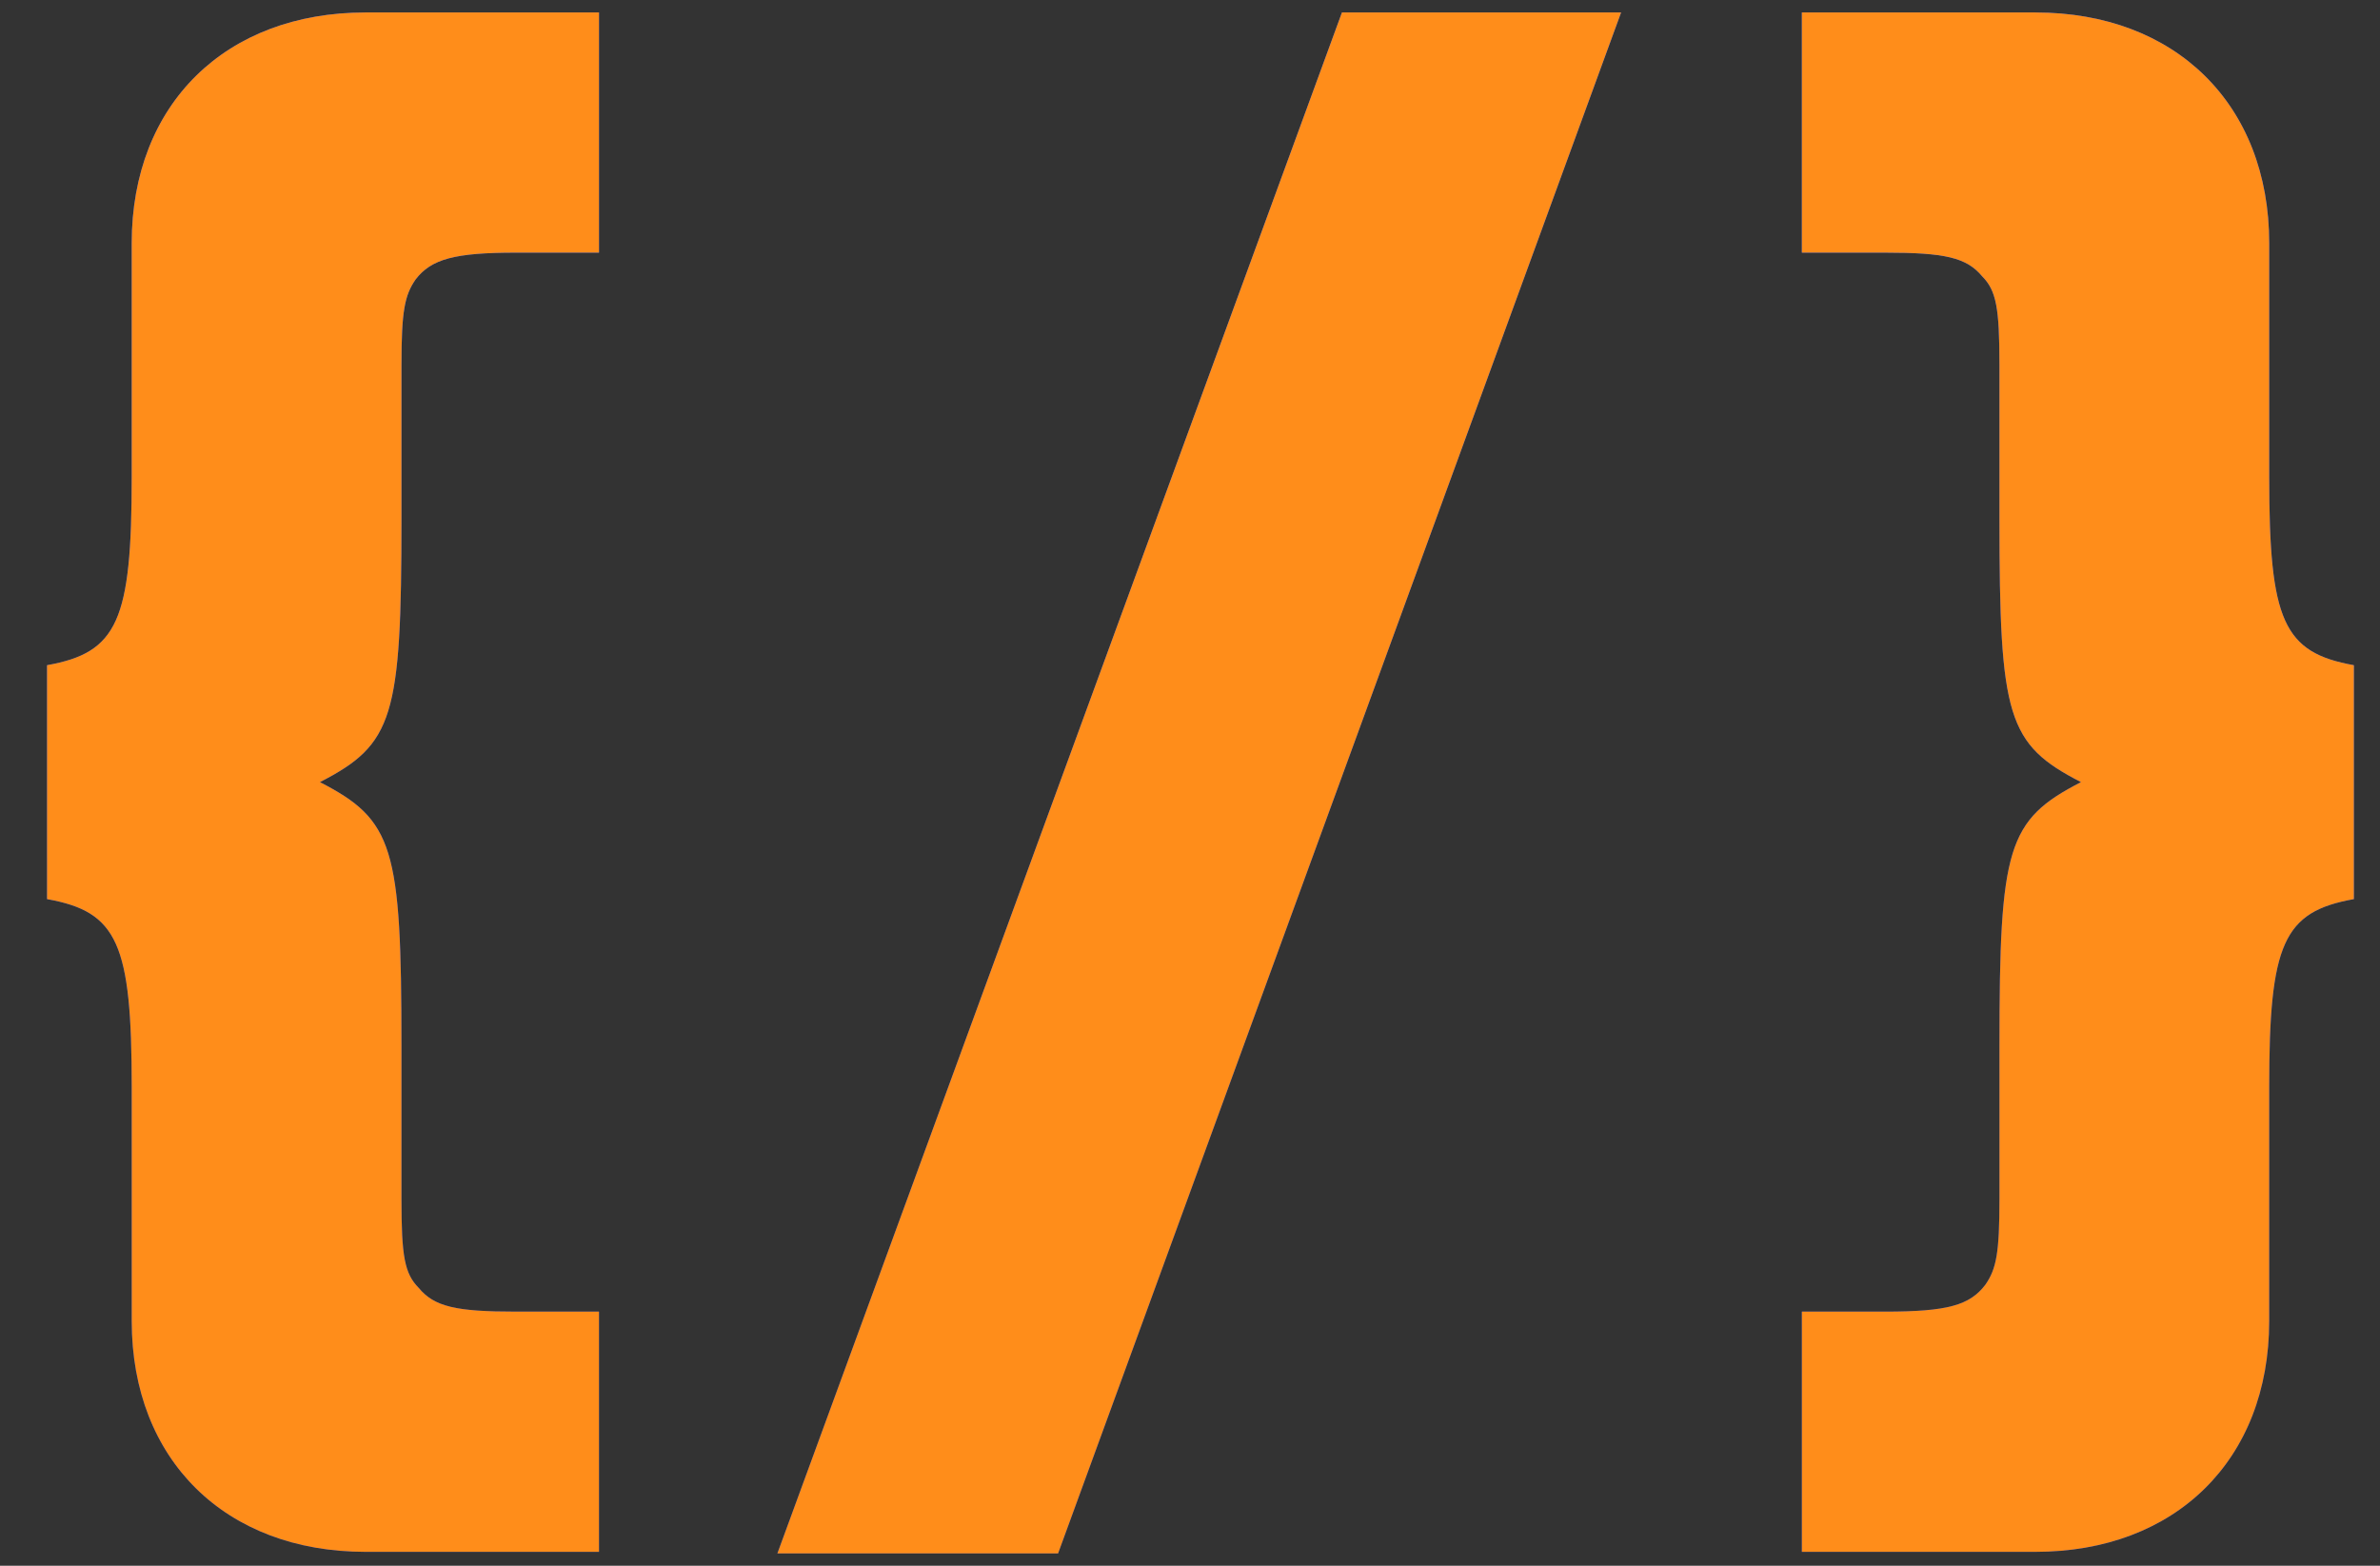
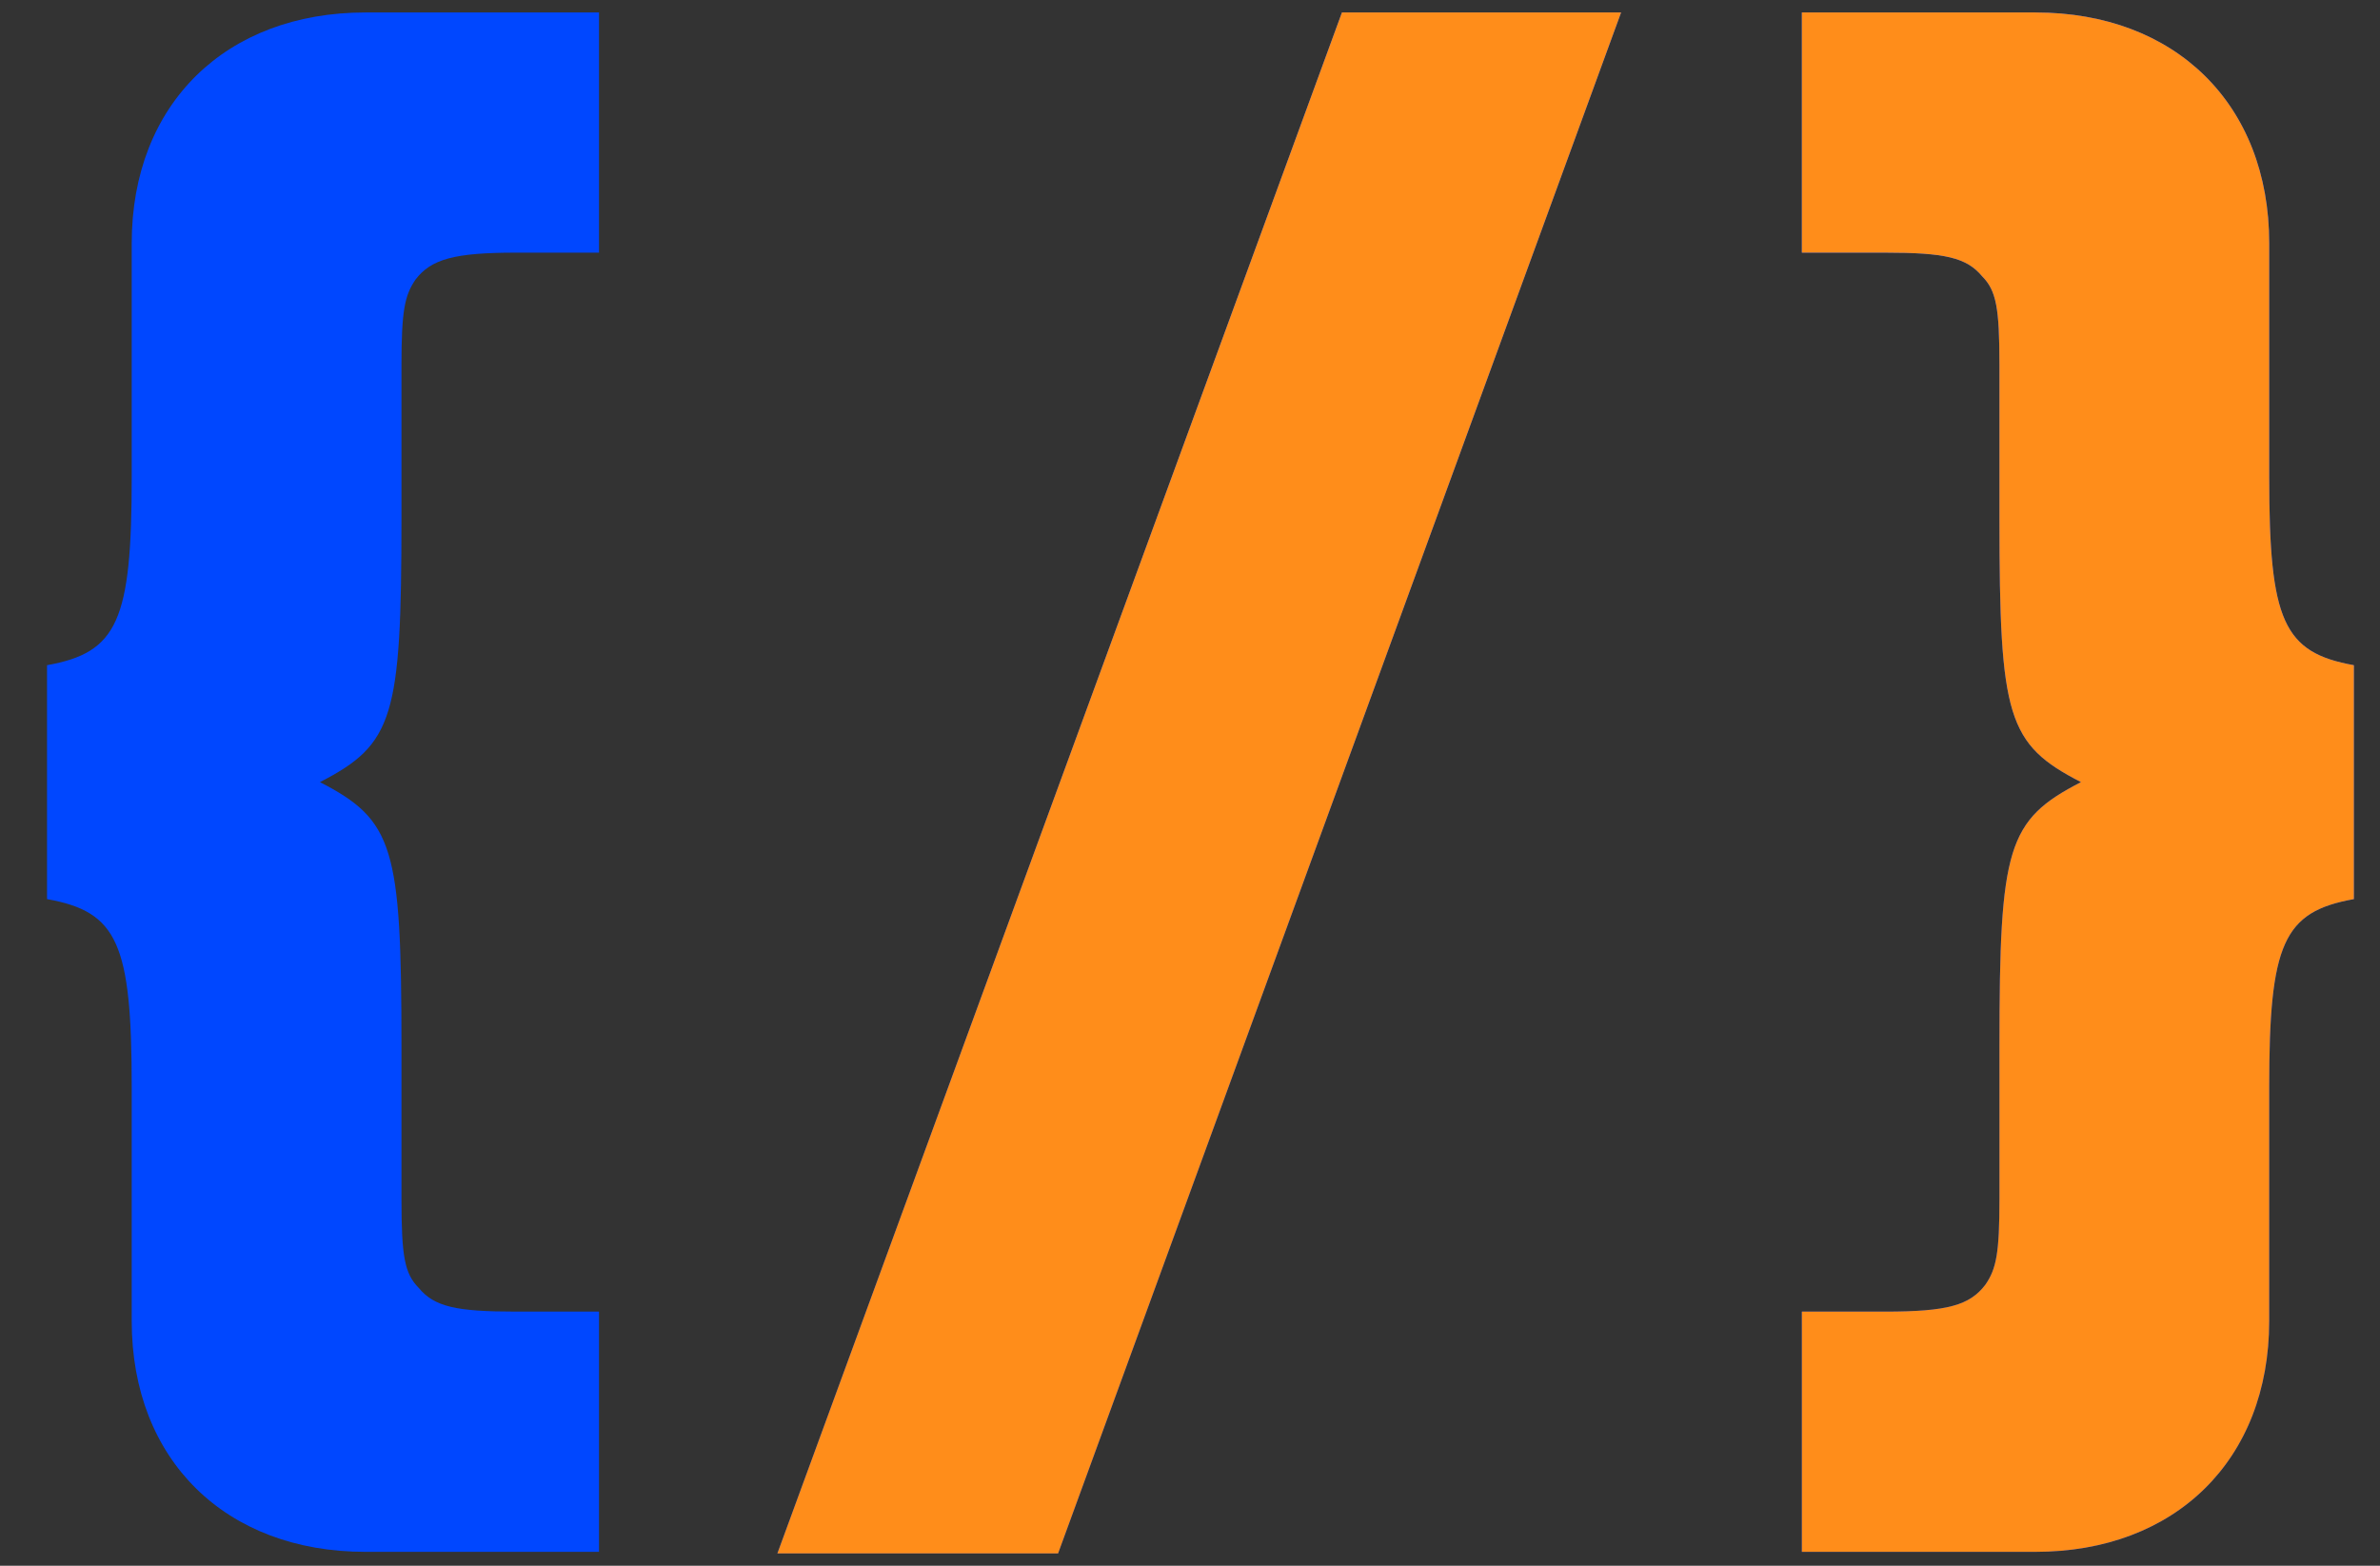
<svg xmlns="http://www.w3.org/2000/svg" width="38" height="25" viewBox="0 0 38 25" fill="none">
  <rect x="0" y="0" width="38" height="25" fill="#333333" stroke="none" />
  <path d="M6.41 5.826C6.41 4.968 6.46 4.716 6.635 4.463C6.885 4.135 7.261 4.034 8.237 4.034H9.564V0.199H5.834C3.605 0.199 2.103 1.662 2.103 3.883V7.618C2.103 9.914 1.878 10.419 0.751 10.621V14.356C1.878 14.557 2.103 15.062 2.103 17.358V21.093C2.103 23.314 3.605 24.778 5.834 24.778H9.564V20.942H8.237C7.286 20.942 6.935 20.866 6.685 20.563C6.46 20.336 6.41 20.059 6.41 19.15V16.702C6.41 13.523 6.284 13.094 5.108 12.488C6.284 11.883 6.41 11.454 6.41 8.274V5.826Z" fill="#0047FF" />
-   <path d="M6.41 5.826C6.41 4.968 6.46 4.716 6.635 4.463C6.885 4.135 7.261 4.034 8.237 4.034H9.564V0.199H5.834C3.605 0.199 2.103 1.662 2.103 3.883V7.618C2.103 9.914 1.878 10.419 0.751 10.621V14.356C1.878 14.557 2.103 15.062 2.103 17.358V21.093C2.103 23.314 3.605 24.778 5.834 24.778H9.564V20.942H8.237C7.286 20.942 6.935 20.866 6.685 20.563C6.46 20.336 6.41 20.059 6.41 19.15V16.702C6.41 13.523 6.284 13.094 5.108 12.488C6.284 11.883 6.41 11.454 6.41 8.274V5.826Z" fill="url(#paint0_linear)" />
-   <path d="M6.41 5.826C6.41 4.968 6.46 4.716 6.635 4.463C6.885 4.135 7.261 4.034 8.237 4.034H9.564V0.199H5.834C3.605 0.199 2.103 1.662 2.103 3.883V7.618C2.103 9.914 1.878 10.419 0.751 10.621V14.356C1.878 14.557 2.103 15.062 2.103 17.358V21.093C2.103 23.314 3.605 24.778 5.834 24.778H9.564V20.942H8.237C7.286 20.942 6.935 20.866 6.685 20.563C6.46 20.336 6.41 20.059 6.41 19.15V16.702C6.41 13.523 6.284 13.094 5.108 12.488C6.284 11.883 6.41 11.454 6.41 8.274V5.826Z" fill="#FF8D1A" />
  <path d="M21.426 0.199L12.412 24.803H16.894L25.883 0.199H21.426Z" fill="#0047FF" />
  <path d="M21.426 0.199L12.412 24.803H16.894L25.883 0.199H21.426Z" fill="url(#paint1_linear)" />
  <path d="M21.426 0.199L12.412 24.803H16.894L25.883 0.199H21.426Z" fill="#FF8D1A" />
  <path d="M31.924 19.15C31.924 20.008 31.874 20.261 31.699 20.513C31.448 20.841 31.098 20.942 30.096 20.942H28.769V24.778H32.5C34.728 24.778 36.231 23.314 36.231 21.093V17.358C36.231 15.062 36.456 14.557 37.583 14.356V10.621C36.456 10.419 36.231 9.914 36.231 7.618V3.883C36.231 1.662 34.728 0.199 32.5 0.199H28.769V4.034H30.096C31.048 4.034 31.398 4.11 31.649 4.413C31.874 4.64 31.924 4.918 31.924 5.826V8.274C31.924 11.454 32.049 11.883 33.226 12.488C32.049 13.094 31.924 13.523 31.924 16.702V19.15Z" fill="#0047FF" />
  <path d="M31.924 19.15C31.924 20.008 31.874 20.261 31.699 20.513C31.448 20.841 31.098 20.942 30.096 20.942H28.769V24.778H32.5C34.728 24.778 36.231 23.314 36.231 21.093V17.358C36.231 15.062 36.456 14.557 37.583 14.356V10.621C36.456 10.419 36.231 9.914 36.231 7.618V3.883C36.231 1.662 34.728 0.199 32.5 0.199H28.769V4.034H30.096C31.048 4.034 31.398 4.11 31.649 4.413C31.874 4.64 31.924 4.918 31.924 5.826V8.274C31.924 11.454 32.049 11.883 33.226 12.488C32.049 13.094 31.924 13.523 31.924 16.702V19.15Z" fill="url(#paint2_linear)" />
  <path d="M31.924 19.15C31.924 20.008 31.874 20.261 31.699 20.513C31.448 20.841 31.098 20.942 30.096 20.942H28.769V24.778H32.5C34.728 24.778 36.231 23.314 36.231 21.093V17.358C36.231 15.062 36.456 14.557 37.583 14.356V10.621C36.456 10.419 36.231 9.914 36.231 7.618V3.883C36.231 1.662 34.728 0.199 32.5 0.199H28.769V4.034H30.096C31.048 4.034 31.398 4.11 31.649 4.413C31.874 4.64 31.924 4.918 31.924 5.826V8.274C31.924 11.454 32.049 11.883 33.226 12.488C32.049 13.094 31.924 13.523 31.924 16.702V19.15Z" fill="#FF8D1A" />
  <defs>
    <linearGradient id="paint0_linear" x1="19.195" y1="-21.041" x2="19.195" y2="21.993" gradientUnits="userSpaceOnUse">
      <stop offset="0.005" stop-color="white" stop-opacity="0.08" />
      <stop offset="0.085" stop-opacity="0.08" />
      <stop offset="0.337" stop-color="white" stop-opacity="0.1" />
      <stop offset="0.661" stop-color="white" stop-opacity="0.1" />
      <stop offset="1" stop-opacity="0.1" />
    </linearGradient>
    <linearGradient id="paint1_linear" x1="19.195" y1="-21.041" x2="19.195" y2="21.993" gradientUnits="userSpaceOnUse">
      <stop offset="0.005" stop-color="white" stop-opacity="0.08" />
      <stop offset="0.085" stop-opacity="0.08" />
      <stop offset="0.337" stop-color="white" stop-opacity="0.1" />
      <stop offset="0.661" stop-color="white" stop-opacity="0.1" />
      <stop offset="1" stop-opacity="0.1" />
    </linearGradient>
    <linearGradient id="paint2_linear" x1="19.195" y1="-21.041" x2="19.195" y2="21.993" gradientUnits="userSpaceOnUse">
      <stop offset="0.005" stop-color="white" stop-opacity="0.08" />
      <stop offset="0.085" stop-opacity="0.08" />
      <stop offset="0.337" stop-color="white" stop-opacity="0.1" />
      <stop offset="0.661" stop-color="white" stop-opacity="0.1" />
      <stop offset="1" stop-opacity="0.1" />
    </linearGradient>
  </defs>
</svg>